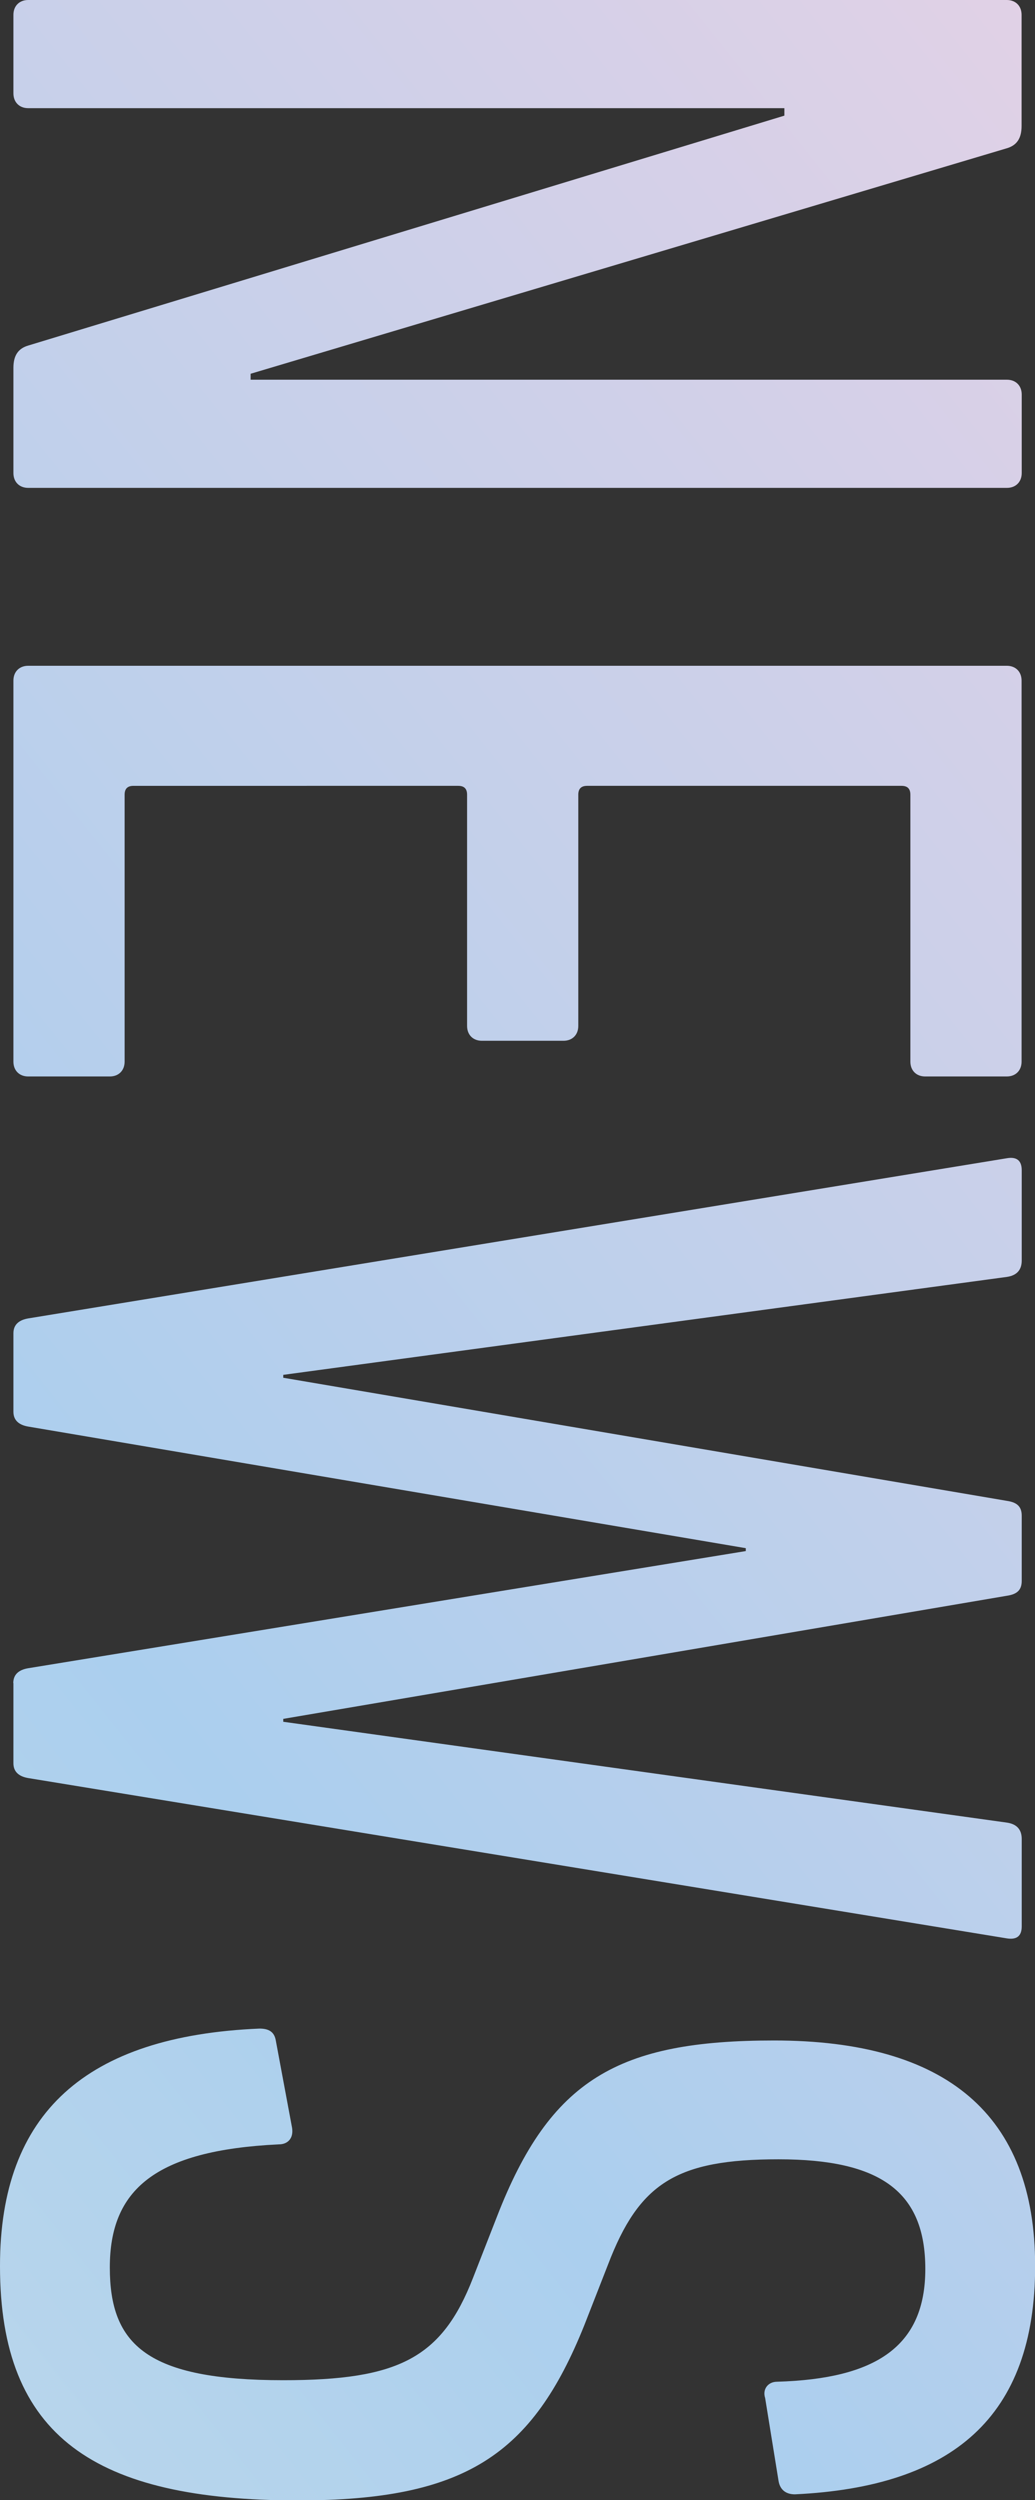
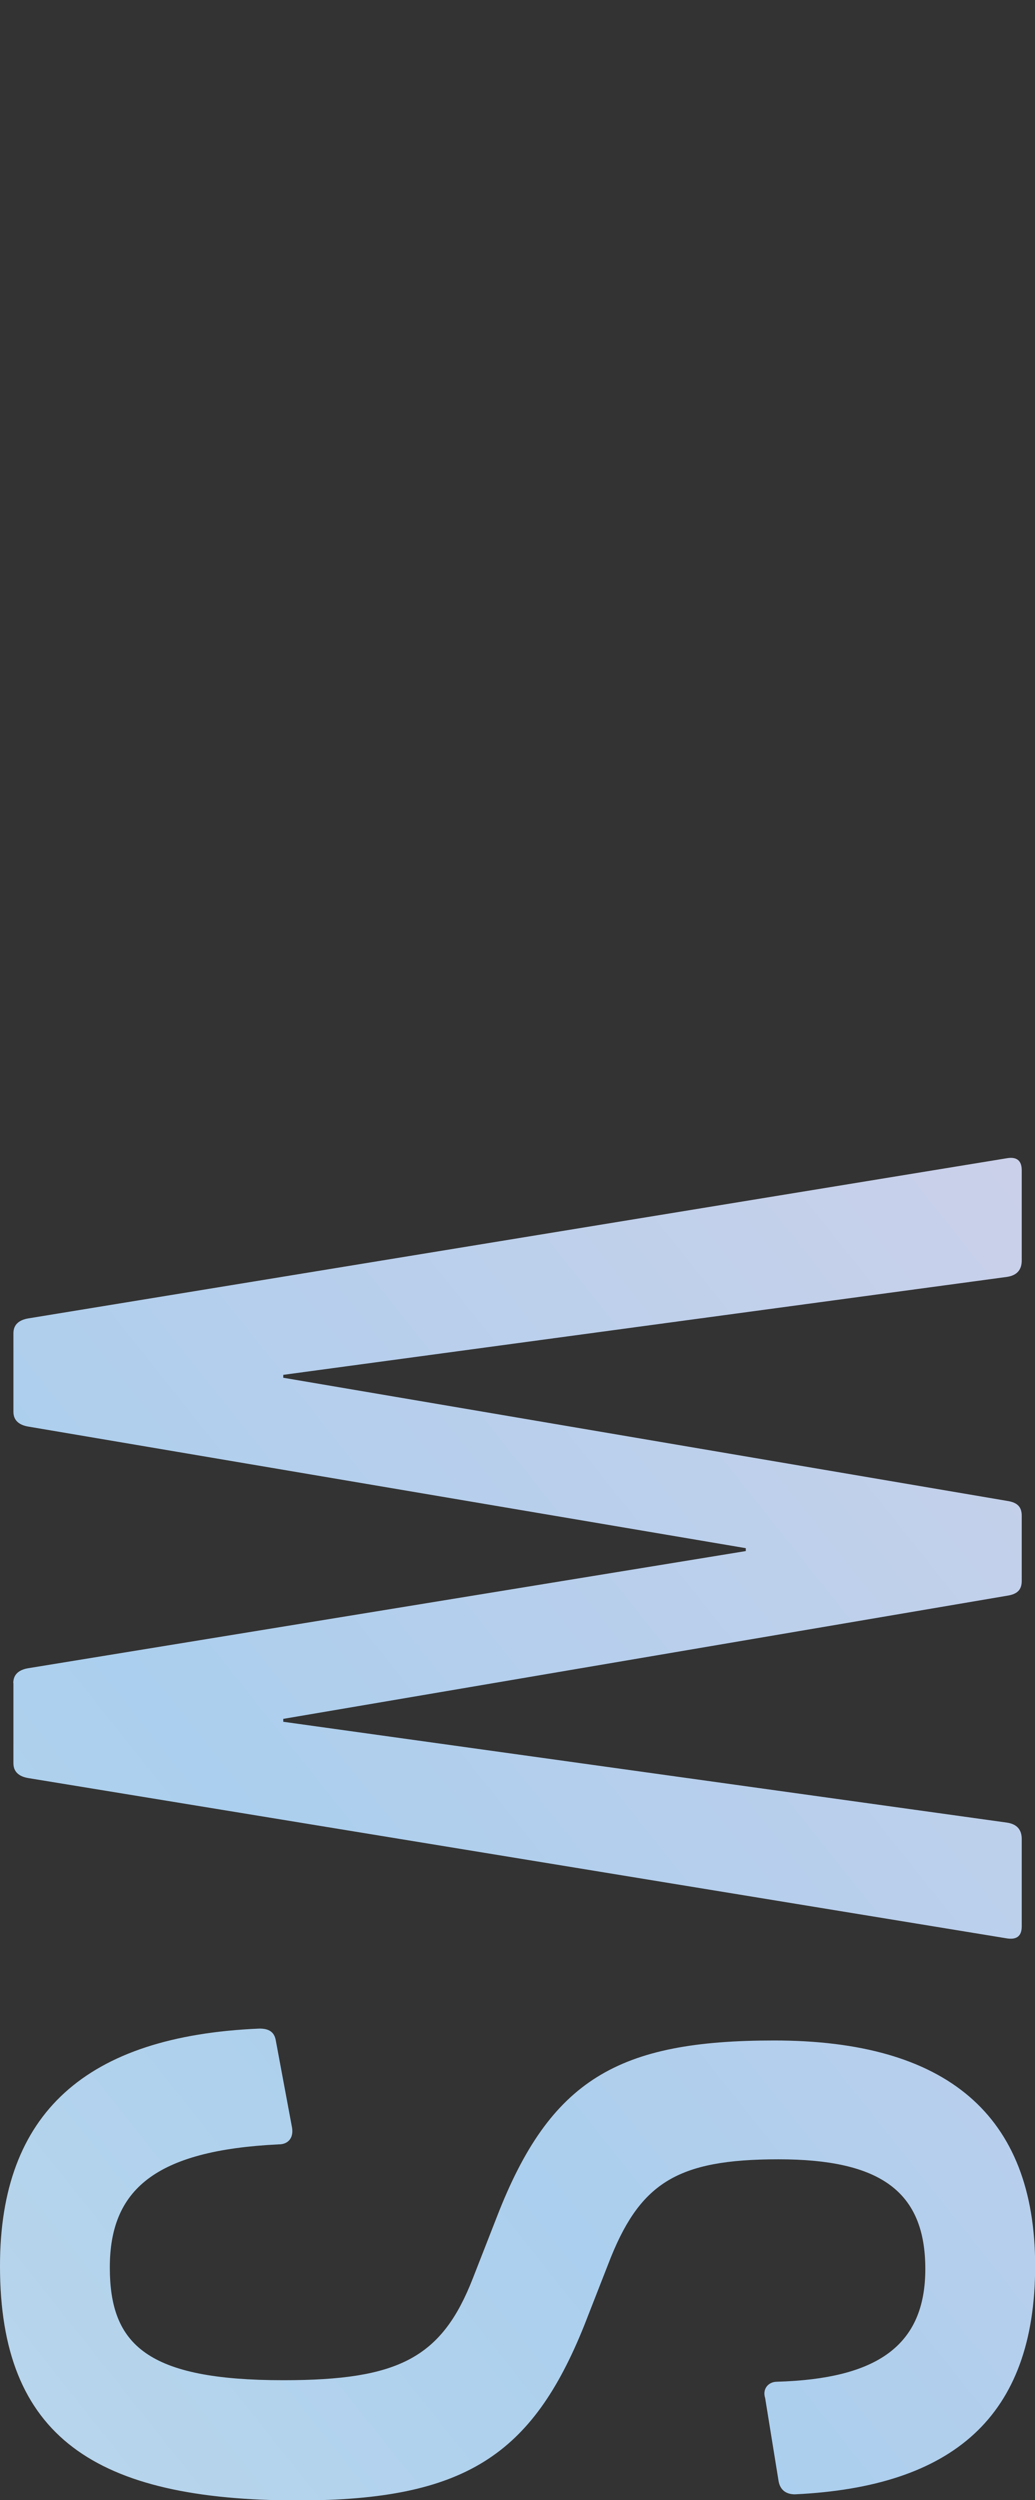
<svg xmlns="http://www.w3.org/2000/svg" id="_レイヤー_2" viewBox="0 0 74.83 180.74">
  <rect x="0" y="0" width="74.83" height="180.74" fill="#333333" stroke="none" />
  <defs>
    <style>.cls-1{fill:url(#_新規グラデーションスウォッチ_2);}</style>
    <linearGradient id="_新規グラデーションスウォッチ_2" x1="-391.41" y1="428.21" x2="115.06" y2="25.08" gradientUnits="userSpaceOnUse">
      <stop offset="0" stop-color="#fff9e0" />
      <stop offset=".18" stop-color="#fbf7e0" />
      <stop offset=".35" stop-color="#f0f1e2" />
      <stop offset=".51" stop-color="#dee8e5" />
      <stop offset=".66" stop-color="#c4dbe9" />
      <stop offset=".78" stop-color="#abcfee" />
      <stop offset="1" stop-color="#e8d1e5" />
    </linearGradient>
  </defs>
  <g id="_レイヤー_1-2">
    <g>
-       <path class="cls-1" d="m72.79,0c.64,0,1.07.43,1.07,1.07v8.04c0,.86-.32,1.39-1.07,1.61L18.12,27.02v.43h54.68c.64,0,1.07.43,1.07,1.07v5.68c0,.64-.43,1.07-1.07,1.07H2.04c-.64,0-1.07-.43-1.07-1.07v-7.61c0-.86.32-1.39,1.07-1.61L56.71,8.36v-.54H2.04c-.64,0-1.07-.43-1.07-1.07V1.07c0-.64.43-1.07,1.07-1.07h70.76Z" />
-       <path class="cls-1" d="m72.79,48.13c.64,0,1.07.43,1.07,1.07v27.55c0,.64-.43,1.07-1.07,1.07h-5.9c-.64,0-1.07-.43-1.07-1.07v-19.3c0-.43-.21-.64-.64-.64h-22.73c-.43,0-.64.21-.64.64v16.72c0,.64-.43,1.07-1.07,1.07h-5.9c-.64,0-1.07-.43-1.07-1.07v-16.72c0-.43-.21-.64-.64-.64H9.65c-.43,0-.64.21-.64.64v19.3c0,.64-.43,1.07-1.07,1.07H2.04c-.64,0-1.07-.43-1.07-1.07v-27.55c0-.64.43-1.07,1.07-1.07h70.76Z" />
      <path class="cls-1" d="m.96,121.67c0-.64.43-.96,1.07-1.07l51.89-8.47v-.21L2.04,103.13c-.64-.11-1.07-.43-1.07-1.07v-5.68c0-.64.43-.96,1.07-1.07l70.76-11.58c.64-.11,1.07.11,1.07.86v6.54c0,.64-.32,1.07-1.07,1.18l-52.32,7.08v.21l52.32,8.9c.75.11,1.07.43,1.07,1.07v4.72c0,.64-.32.96-1.07,1.07l-52.32,8.9v.21l52.32,7.29c.75.11,1.07.54,1.07,1.18v6.33c0,.75-.43.96-1.07.86L2.04,128.54c-.64-.11-1.07-.43-1.07-1.07v-5.79Z" />
      <path class="cls-1" d="m0,163.8c0-11.04,6.22-16.62,18.76-17.15.64,0,1.07.21,1.18.86l1.18,6.33c.11.75-.32,1.18-.96,1.18-9.01.43-12.22,3.32-12.22,8.9s2.68,8.15,12.54,8.15c8.36,0,11.47-1.61,13.72-7.4l1.72-4.4c3.86-9.97,8.79-12.76,20.05-12.76,12.44,0,18.87,5.36,18.87,16.3s-6,15.97-17.37,16.51c-.64,0-1.07-.32-1.18-.96l-.97-6c-.21-.64.21-1.18.86-1.18,7.18-.21,10.72-2.57,10.72-8.15s-3.22-7.93-10.61-7.93-10.08,1.72-12.33,7.61l-1.72,4.4c-3.75,9.33-8.58,12.65-20.69,12.65-14.69,0-21.55-4.61-21.55-16.94Z" />
    </g>
  </g>
</svg>